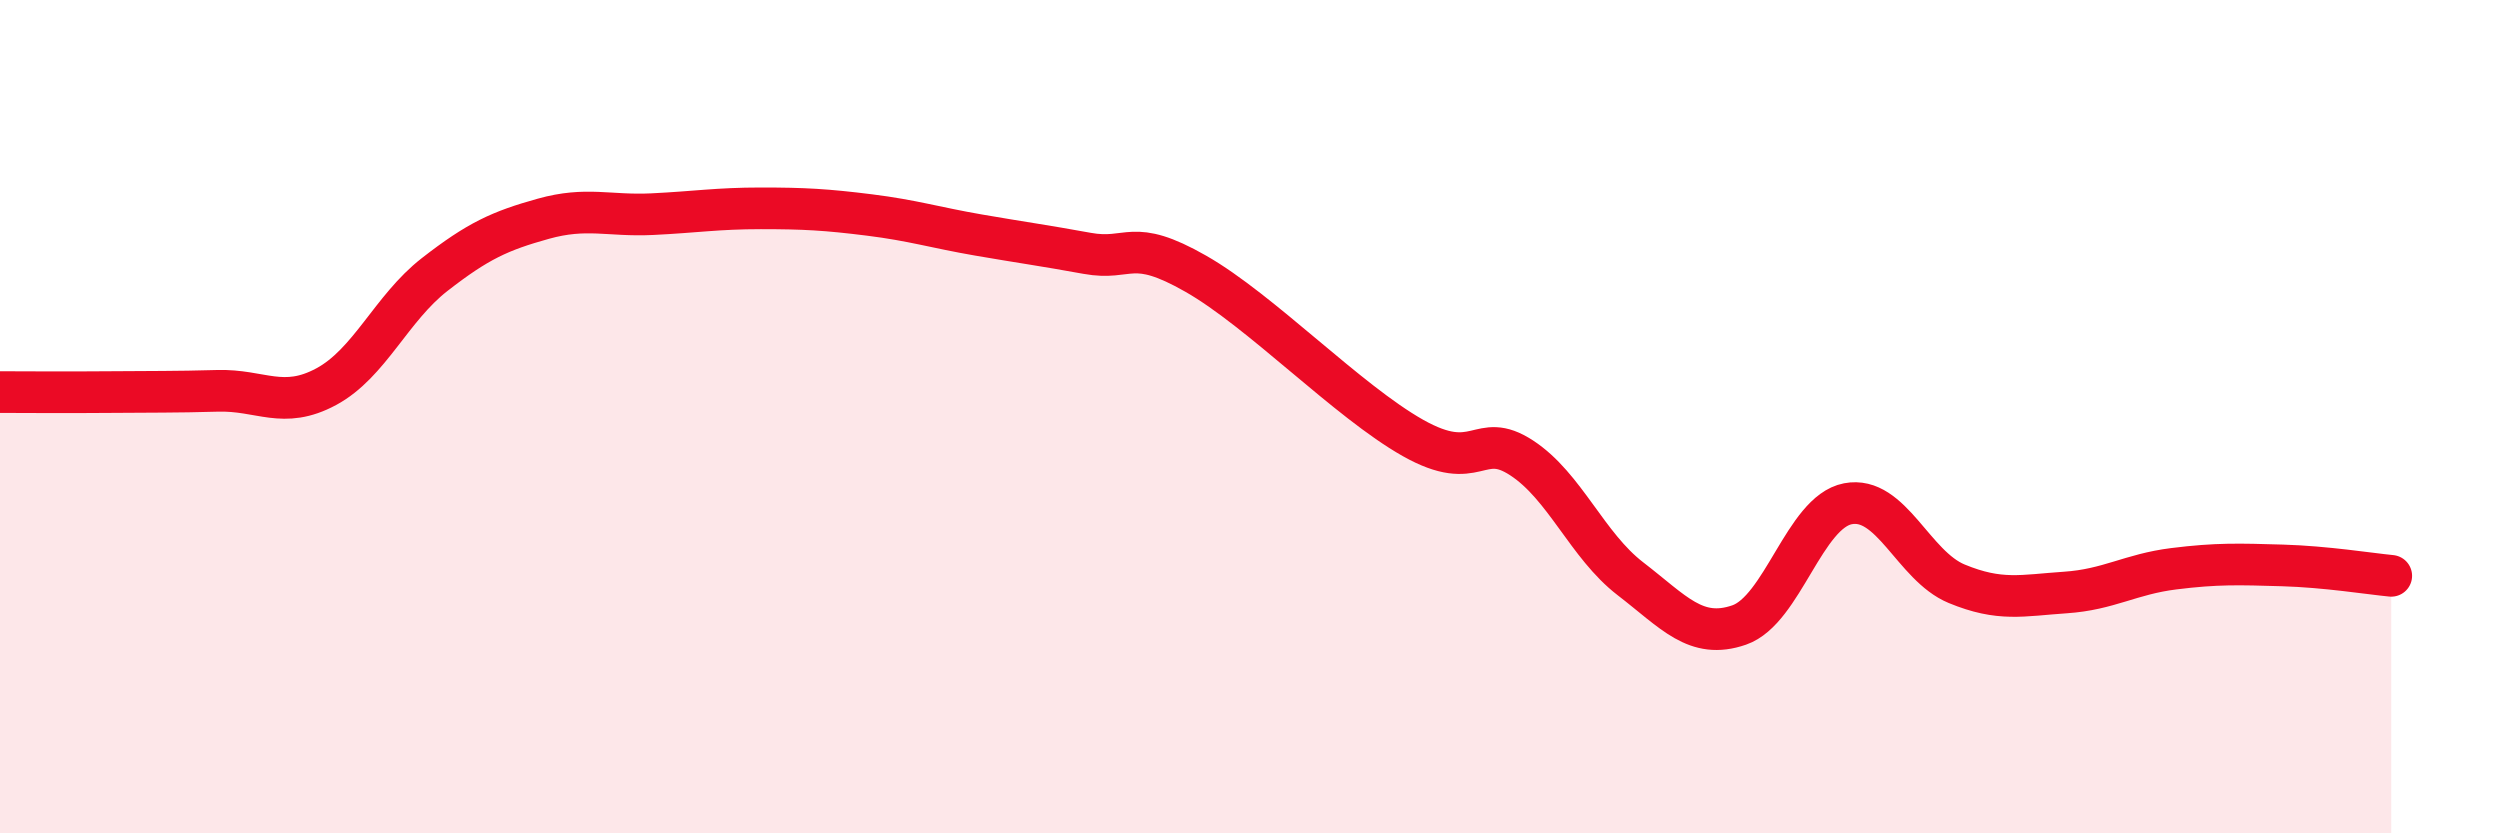
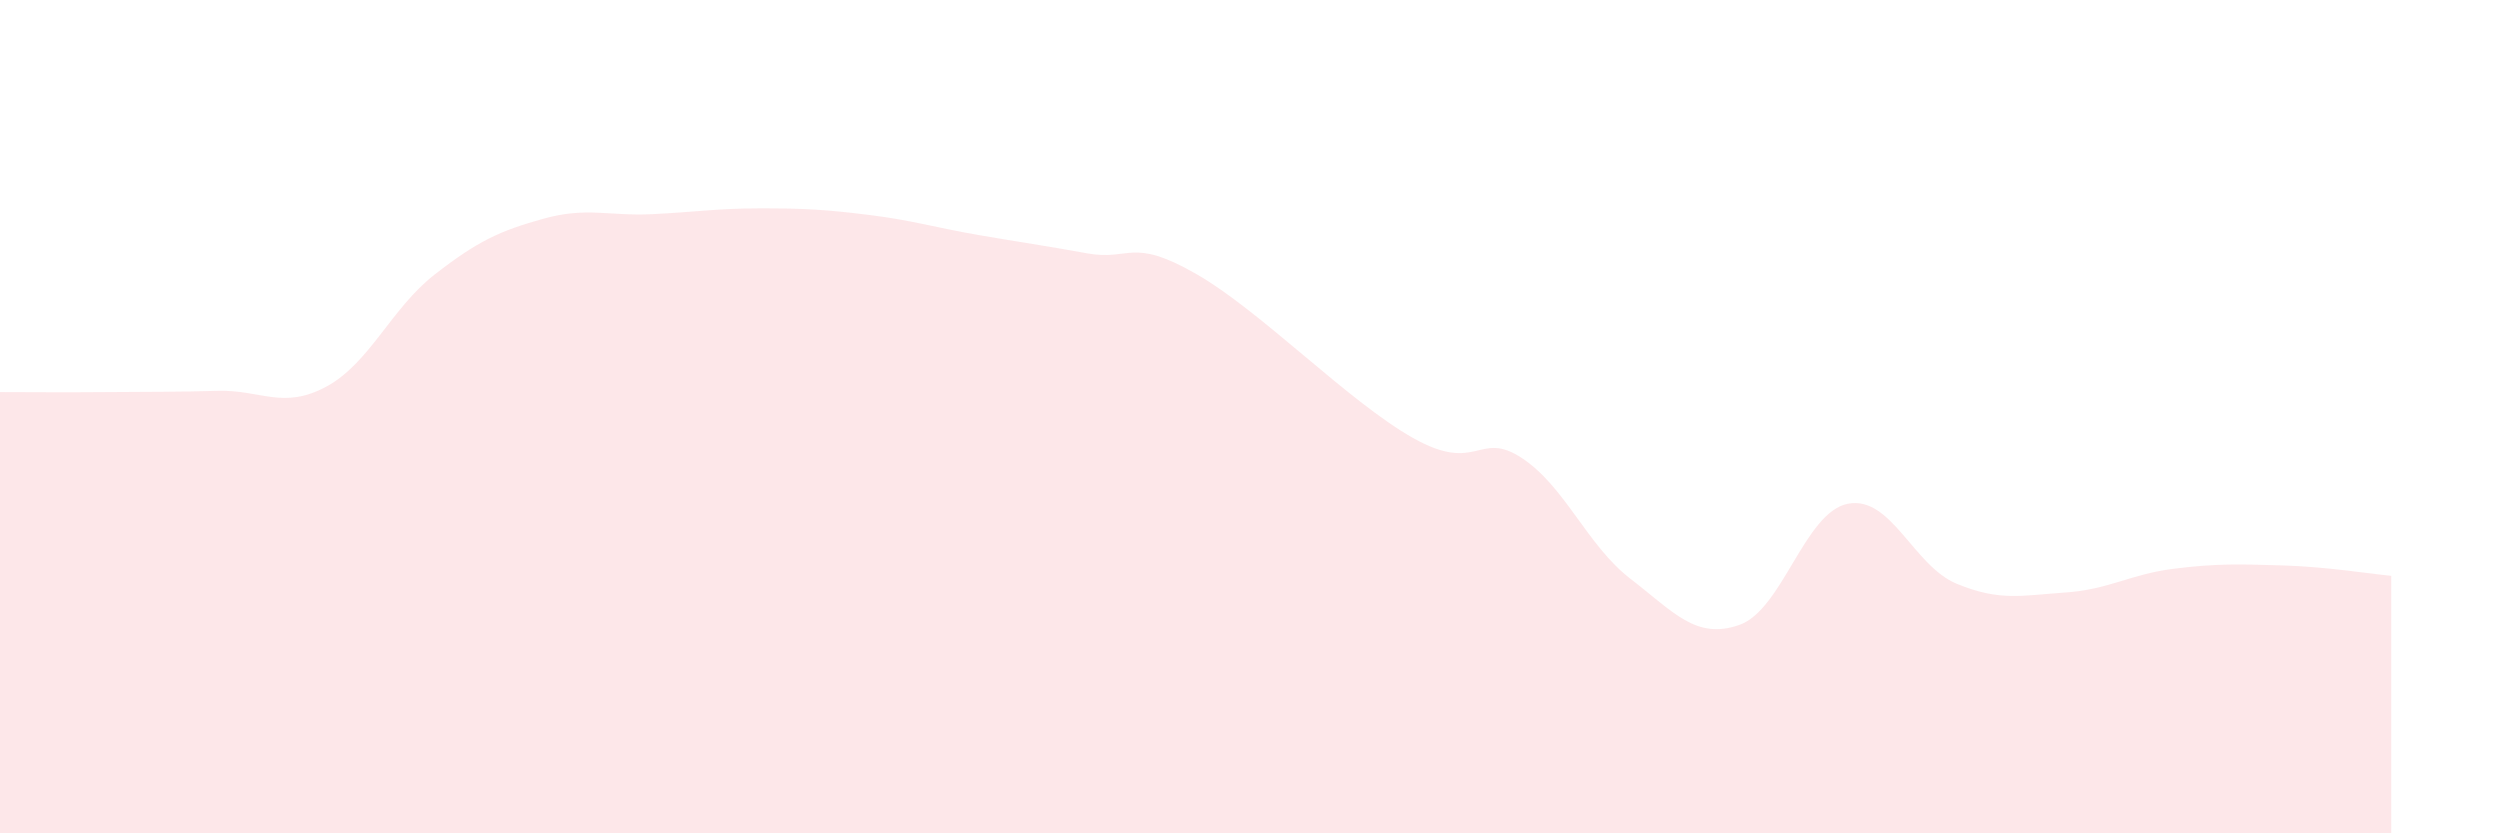
<svg xmlns="http://www.w3.org/2000/svg" width="60" height="20" viewBox="0 0 60 20">
  <path d="M 0,9.41 C 0.52,9.41 1.57,9.42 2.61,9.41 C 3.65,9.4 4.18,9.41 5.22,9.38 C 6.26,9.35 6.79,9.84 7.83,9.28 C 8.87,8.72 9.39,7.4 10.43,6.59 C 11.47,5.78 12,5.54 13.04,5.25 C 14.08,4.96 14.61,5.19 15.65,5.14 C 16.69,5.09 17.22,5 18.26,5 C 19.3,5 19.83,5.03 20.87,5.16 C 21.91,5.29 22.44,5.46 23.48,5.64 C 24.52,5.82 25.05,5.89 26.09,6.08 C 27.13,6.27 27.14,5.68 28.7,6.57 C 30.26,7.46 32.35,9.63 33.91,10.51 C 35.47,11.39 35.48,10.31 36.52,10.99 C 37.56,11.67 38.09,13.09 39.13,13.89 C 40.17,14.69 40.7,15.36 41.74,15 C 42.78,14.64 43.31,12.29 44.35,12.09 C 45.39,11.89 45.92,13.58 46.96,14.01 C 48,14.44 48.53,14.29 49.57,14.22 C 50.61,14.15 51.13,13.78 52.17,13.65 C 53.21,13.52 53.74,13.54 54.78,13.57 C 55.82,13.6 56.87,13.77 57.39,13.82L57.39 20L0 20Z" fill="#EB0A25" opacity="0.1" stroke-linecap="round" stroke-linejoin="round" />
-   <path d="M 0,9.41 C 0.52,9.41 1.57,9.42 2.61,9.41 C 3.65,9.4 4.18,9.41 5.22,9.38 C 6.26,9.35 6.79,9.84 7.83,9.28 C 8.87,8.72 9.39,7.4 10.43,6.59 C 11.47,5.78 12,5.54 13.04,5.25 C 14.08,4.96 14.61,5.19 15.65,5.14 C 16.69,5.09 17.22,5 18.26,5 C 19.3,5 19.83,5.03 20.87,5.16 C 21.91,5.29 22.44,5.46 23.48,5.64 C 24.52,5.82 25.05,5.89 26.09,6.08 C 27.13,6.27 27.14,5.68 28.7,6.57 C 30.26,7.46 32.35,9.63 33.91,10.51 C 35.47,11.39 35.48,10.31 36.52,10.99 C 37.56,11.67 38.09,13.09 39.13,13.89 C 40.17,14.69 40.7,15.36 41.74,15 C 42.78,14.64 43.31,12.29 44.35,12.09 C 45.39,11.89 45.92,13.58 46.96,14.01 C 48,14.44 48.53,14.29 49.57,14.22 C 50.61,14.15 51.13,13.78 52.17,13.65 C 53.21,13.52 53.74,13.54 54.78,13.57 C 55.82,13.6 56.87,13.77 57.39,13.82" stroke="#EB0A25" stroke-width="1" fill="none" stroke-linecap="round" stroke-linejoin="round" />
</svg>